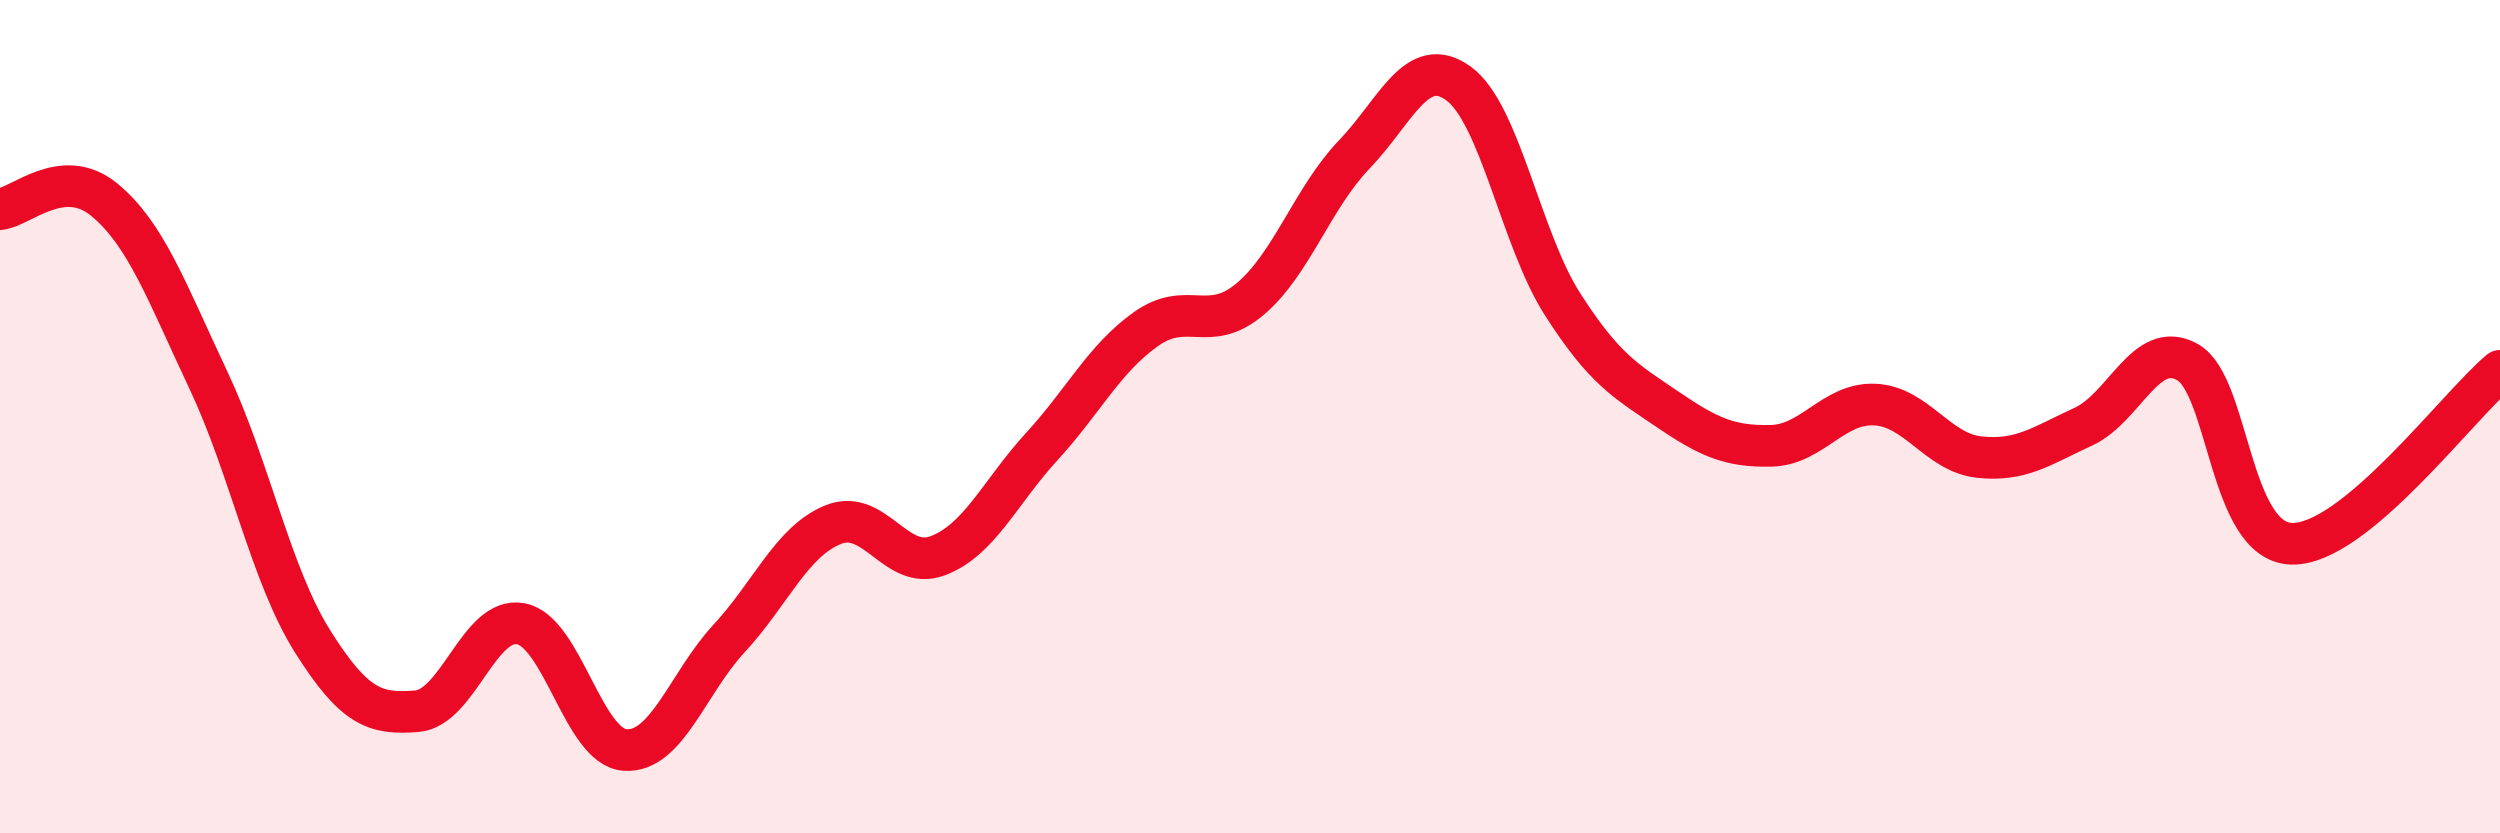
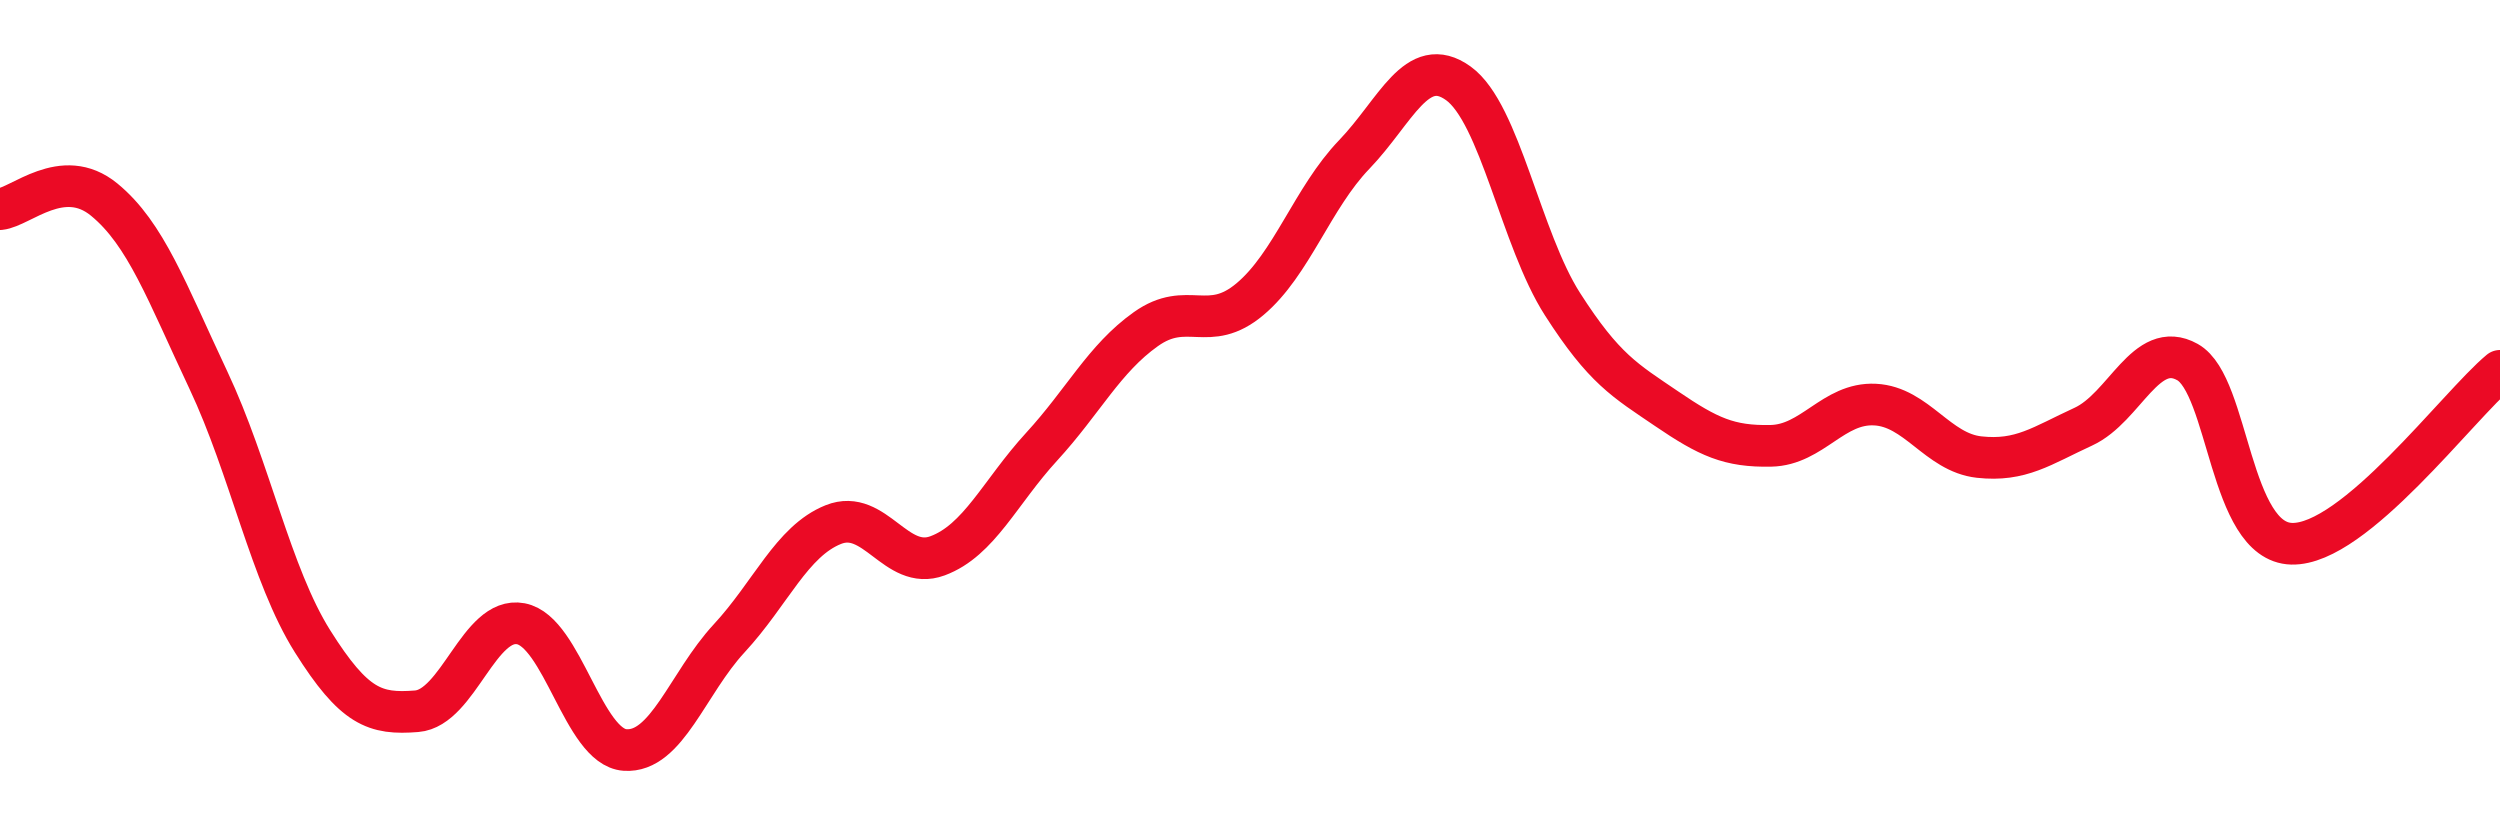
<svg xmlns="http://www.w3.org/2000/svg" width="60" height="20" viewBox="0 0 60 20">
-   <path d="M 0,5.02 C 0.5,4.97 1.5,3.97 2.5,4.79 C 3.5,5.61 4,7 5,9.12 C 6,11.24 6.5,13.8 7.5,15.39 C 8.5,16.98 9,17.15 10,17.07 C 11,16.99 11.5,14.78 12.5,14.97 C 13.5,15.16 14,17.93 15,18 C 16,18.07 16.5,16.4 17.5,15.32 C 18.5,14.24 19,12.99 20,12.59 C 21,12.19 21.5,13.71 22.5,13.34 C 23.5,12.97 24,11.81 25,10.72 C 26,9.63 26.5,8.61 27.5,7.9 C 28.5,7.19 29,8.02 30,7.18 C 31,6.34 31.5,4.75 32.5,3.71 C 33.5,2.67 34,1.28 35,2 C 36,2.72 36.5,5.74 37.5,7.3 C 38.5,8.86 39,9.13 40,9.81 C 41,10.49 41.5,10.72 42.5,10.7 C 43.5,10.68 44,9.66 45,9.71 C 46,9.76 46.5,10.86 47.5,10.97 C 48.5,11.08 49,10.7 50,10.24 C 51,9.78 51.5,8.13 52.5,8.69 C 53.5,9.25 53.5,13.01 55,13.05 C 56.5,13.09 59,9.73 60,8.9L60 20L0 20Z" fill="#EB0A25" opacity="0.1" stroke-linecap="round" stroke-linejoin="round" />
  <path d="M 0,5.02 C 0.5,4.97 1.5,3.97 2.5,4.79 C 3.5,5.61 4,7 5,9.12 C 6,11.24 6.5,13.8 7.5,15.39 C 8.5,16.98 9,17.15 10,17.07 C 11,16.99 11.5,14.78 12.5,14.97 C 13.5,15.16 14,17.93 15,18 C 16,18.07 16.5,16.4 17.5,15.32 C 18.5,14.24 19,12.99 20,12.59 C 21,12.19 21.5,13.71 22.5,13.34 C 23.5,12.97 24,11.81 25,10.72 C 26,9.63 26.5,8.61 27.5,7.9 C 28.5,7.19 29,8.02 30,7.18 C 31,6.34 31.5,4.75 32.5,3.71 C 33.5,2.67 34,1.28 35,2 C 36,2.72 36.5,5.74 37.5,7.3 C 38.5,8.86 39,9.13 40,9.81 C 41,10.49 41.5,10.72 42.5,10.7 C 43.5,10.68 44,9.66 45,9.71 C 46,9.76 46.5,10.86 47.5,10.97 C 48.5,11.08 49,10.7 50,10.24 C 51,9.78 51.5,8.13 52.5,8.69 C 53.5,9.25 53.5,13.01 55,13.05 C 56.5,13.09 59,9.73 60,8.9" stroke="#EB0A25" stroke-width="1" fill="none" stroke-linecap="round" stroke-linejoin="round" />
</svg>